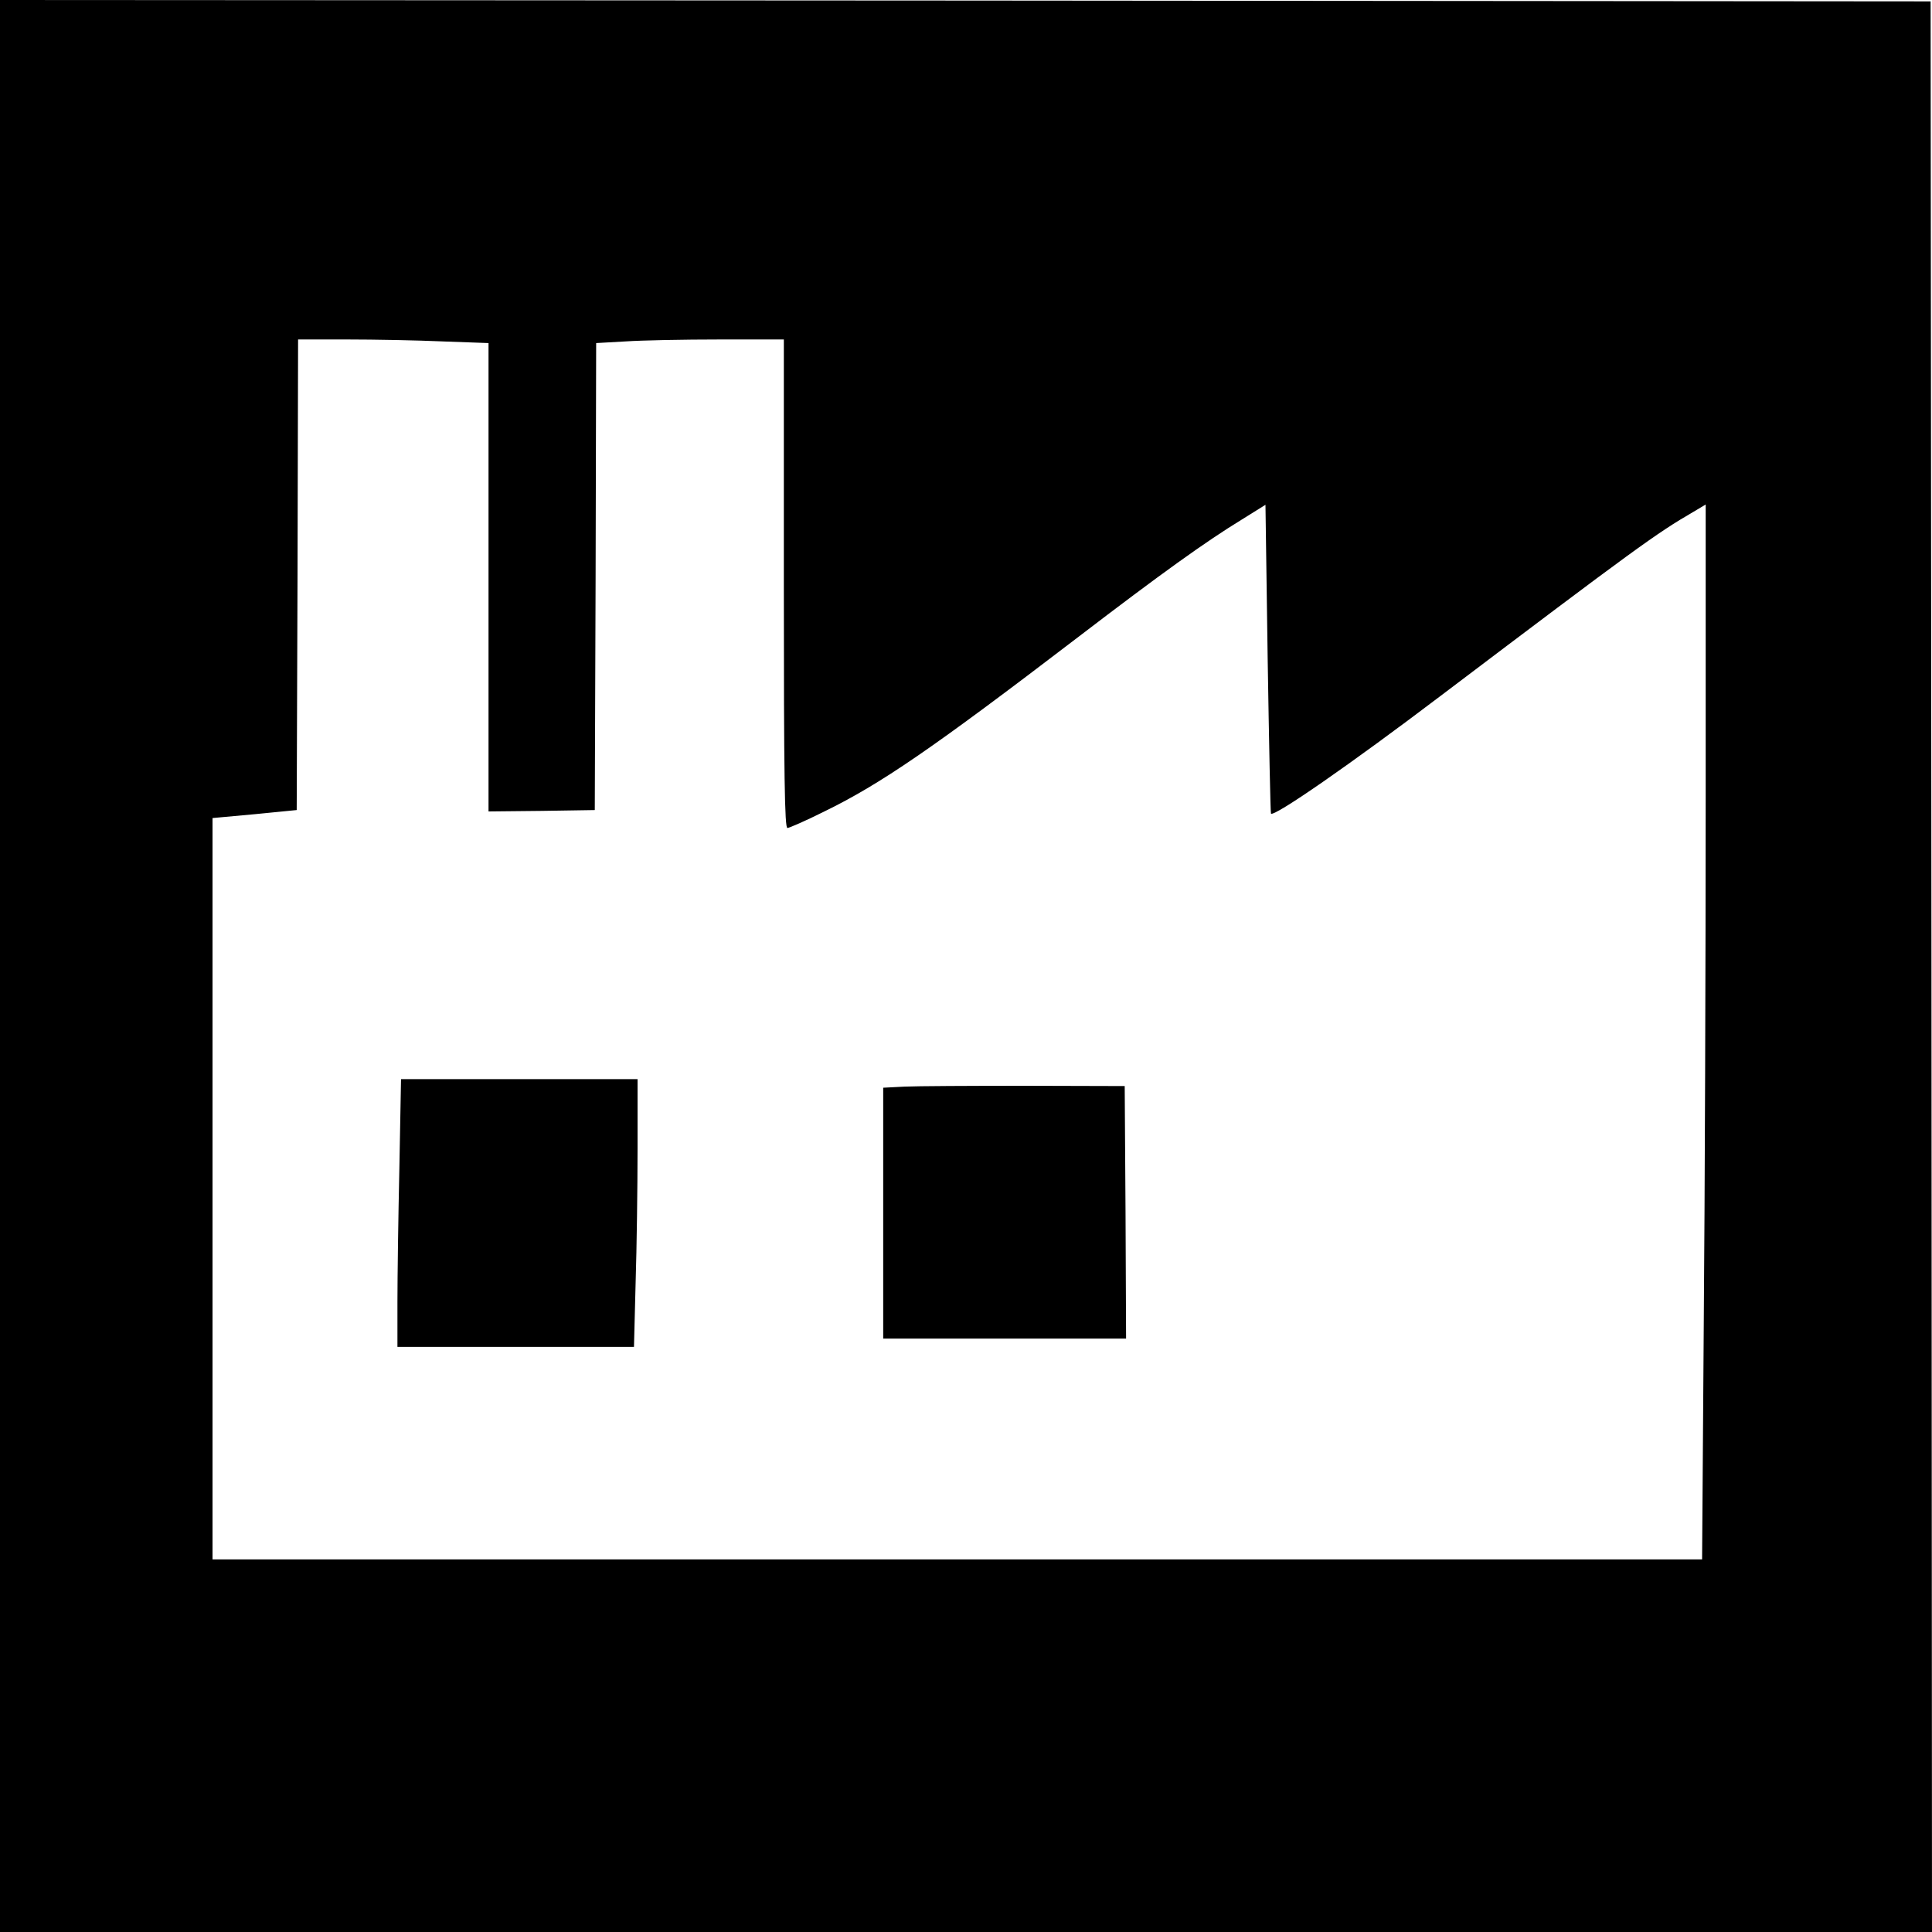
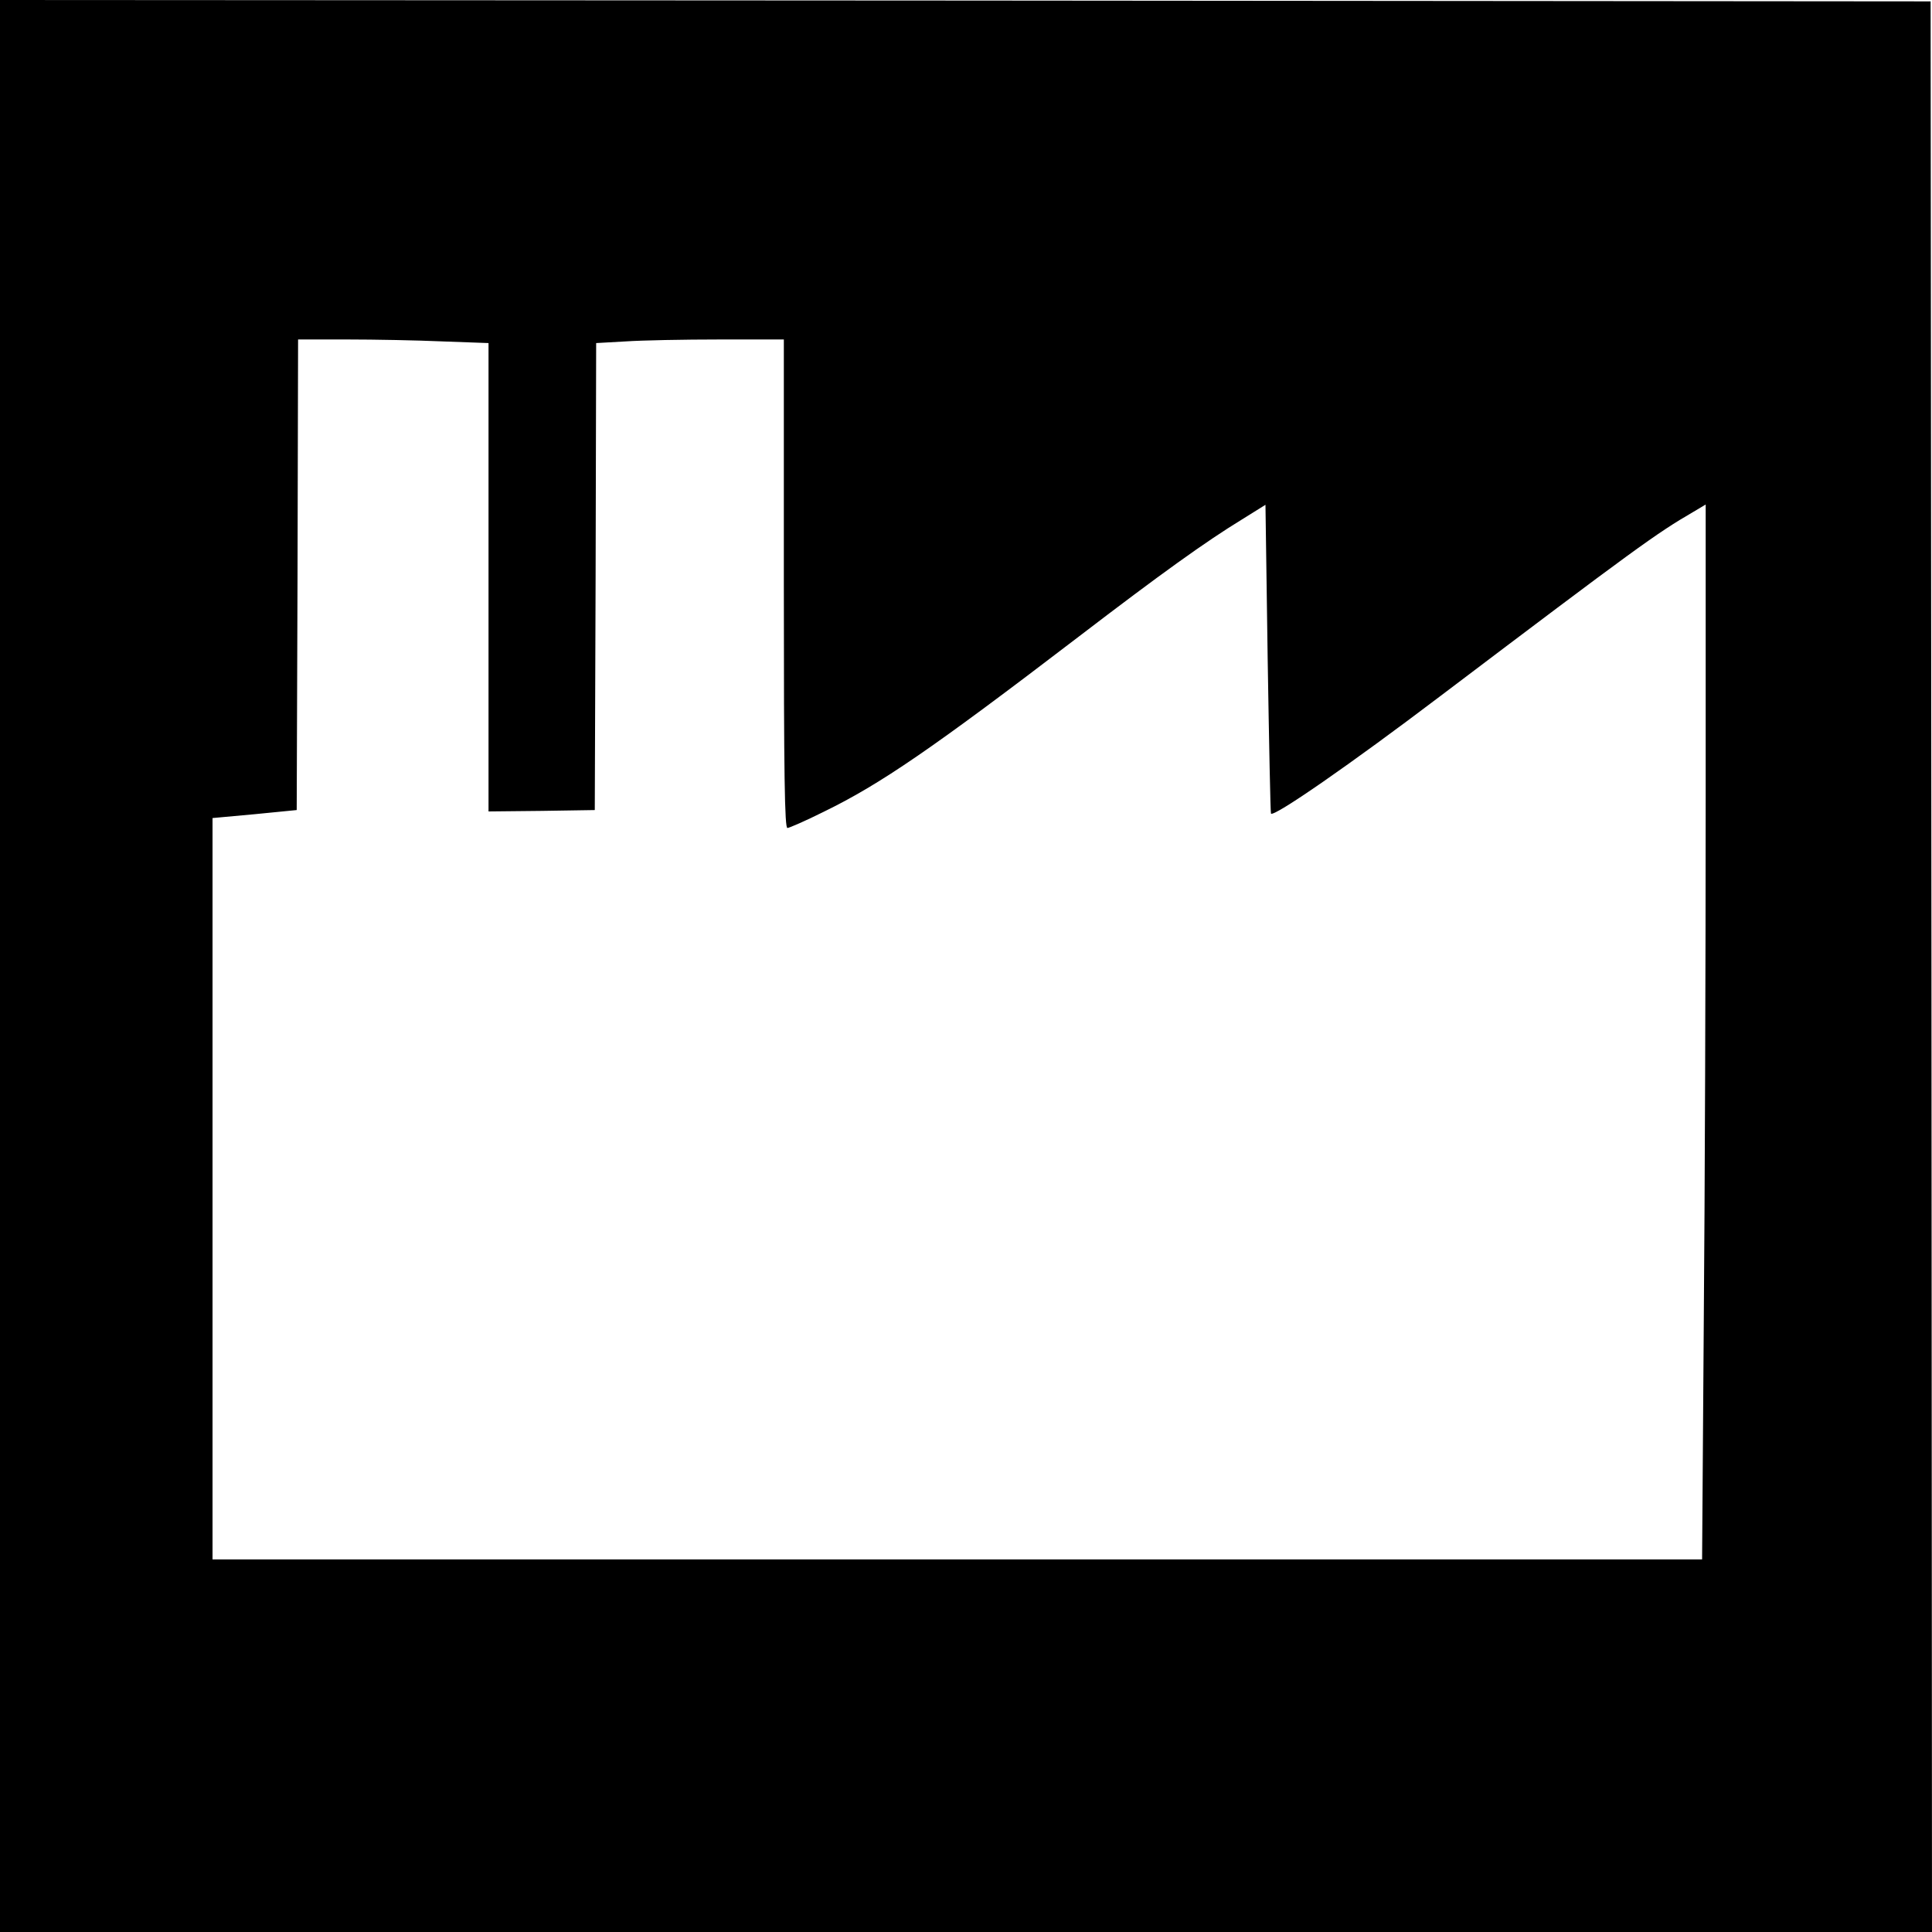
<svg xmlns="http://www.w3.org/2000/svg" version="1.0" width="700pt" height="700pt" viewBox="0 0 700 700" preserveAspectRatio="xMidYMid meet">
  <g transform="translate(0,700) scale(0.1,-0.1)" fill="#000000" stroke="none">
    <path d="M0 3500 l0 -3500 3500 0 3500 0 -2 3498 -3 3497 -3497 3 -3498 2 0 -3500z m1603 2263 l167 -6 0 -849 0 -848 193 2 192 3 3 846 2 846 107 6 c58 4 211 7 340 7 l233 0 0 -885 c0 -701 3 -885 13 -885 6 0 66 26 132 59 205 100 392 228 923 634 298 228 461 345 592 425 l85 53 8 -558 c5 -307 10 -559 12 -561 12 -12 288 179 615 427 706 534 782 589 913 665 l47 28 0 -1064 c0 -584 -3 -1444 -7 -1910 l-6 -848 -2699 0 -2698 0 0 1343 0 1343 153 14 152 15 3 853 2 852 178 0 c99 0 254 -3 345 -7z" />
-     <path d="M1447 2768 c-4 -178 -7 -396 -7 -485 l0 -163 428 0 429 0 6 233 c4 127 7 346 7 485 l0 252 -428 0 -429 0 -6 -322z" />
-     <path d="M3278 3063 l-78 -4 0 -454 0 -455 440 0 440 0 -2 458 -3 457 -360 1 c-198 0 -395 -1 -437 -3z" />
  </g>
</svg>